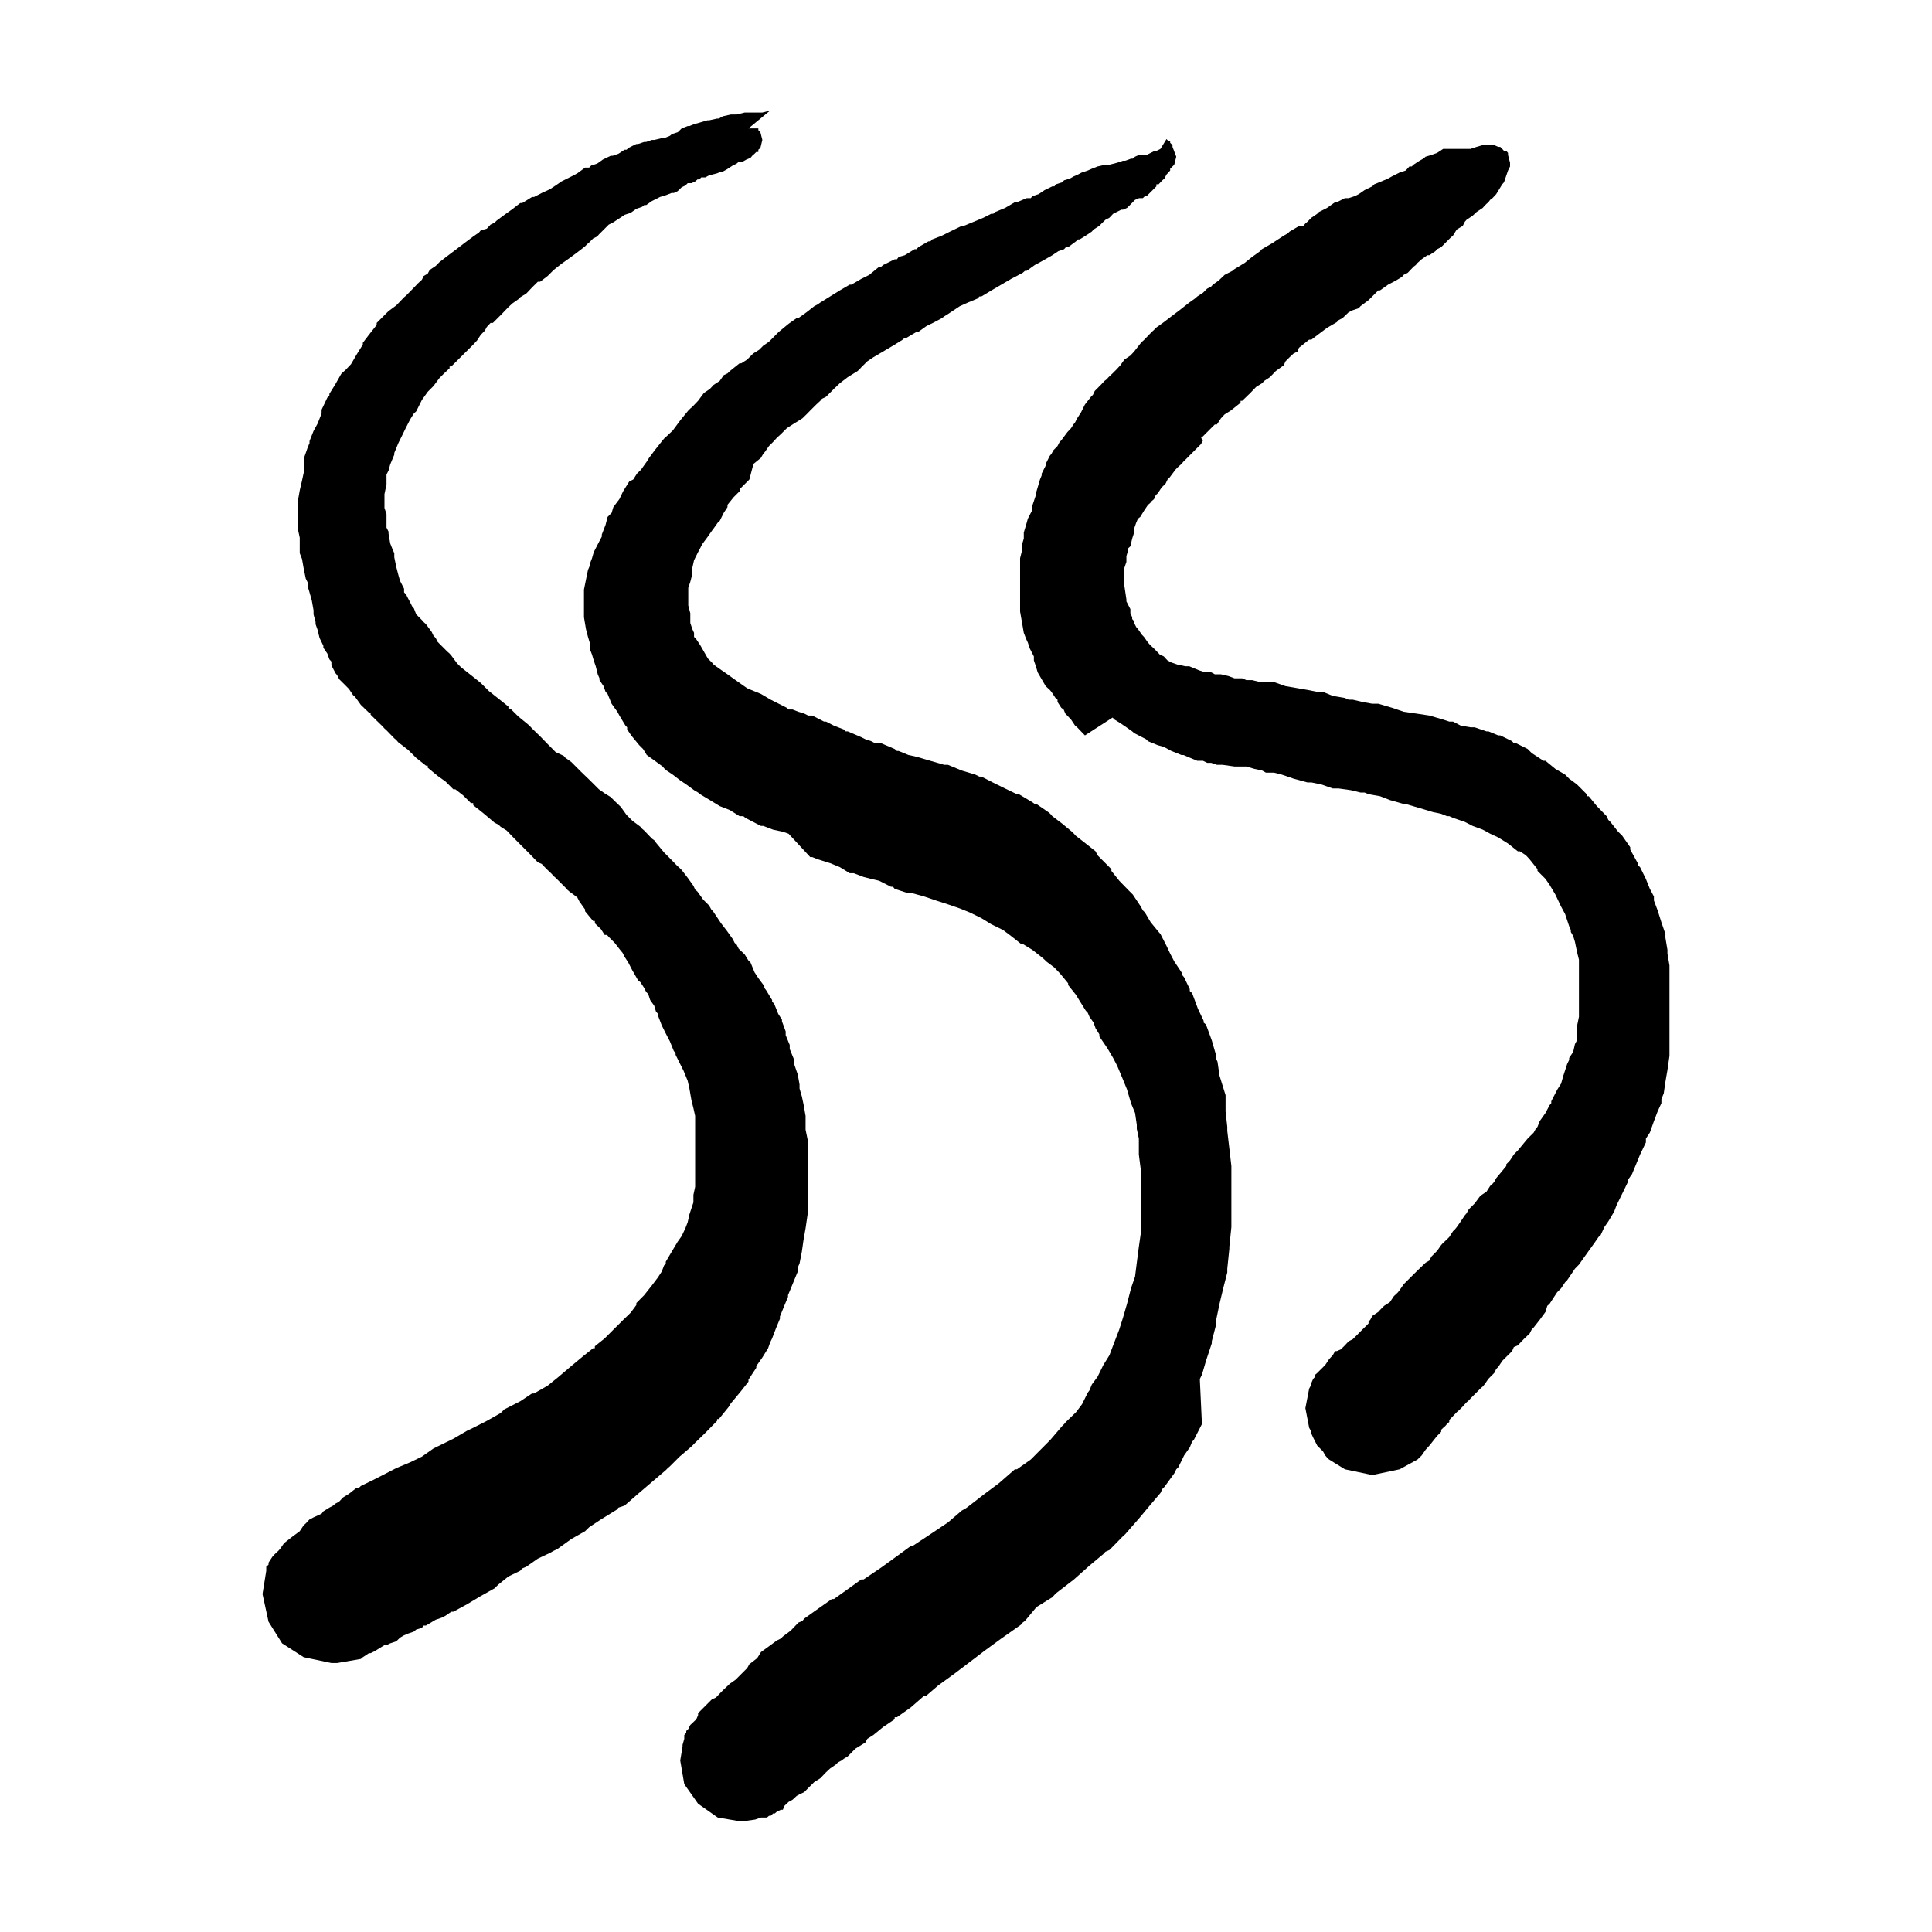
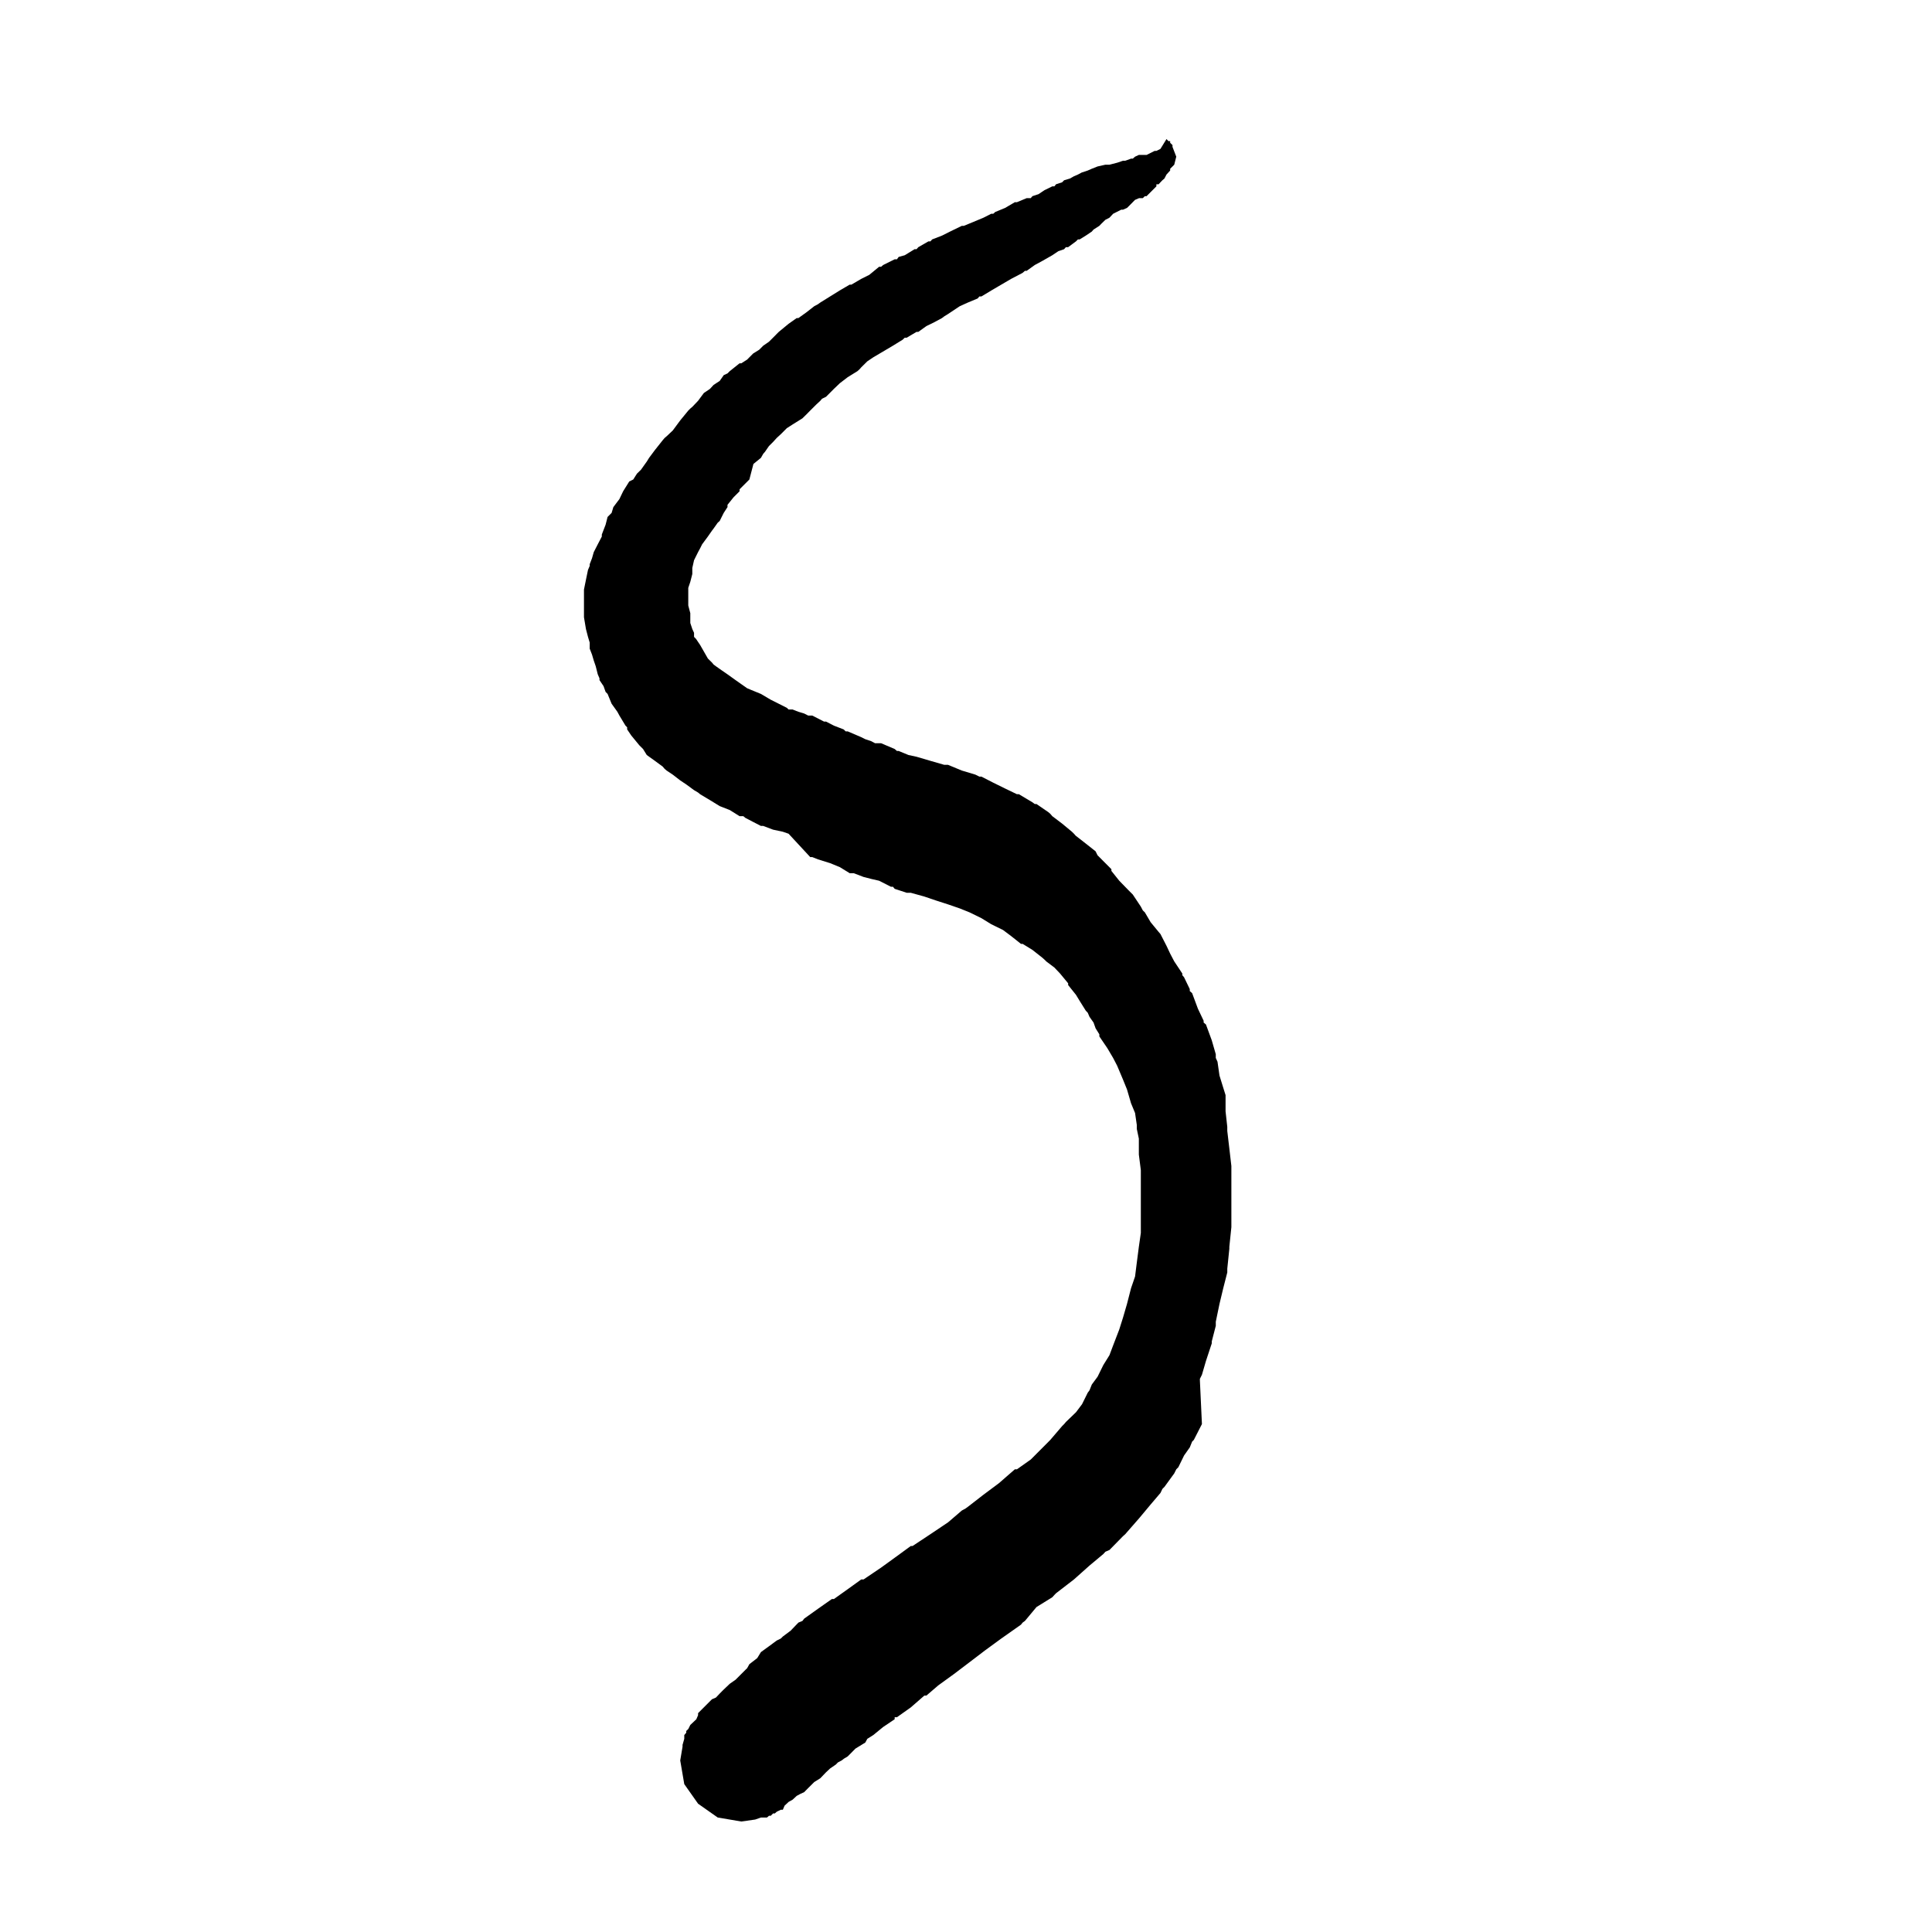
<svg xmlns="http://www.w3.org/2000/svg" fill="#000000" width="800px" height="800px" version="1.1" viewBox="144 144 512 512">
  <g>
-     <path d="m327.77 526.81 0.457-0.473 2.676-2.594 3.133-3.199v-0.477h0.465l2.594-3.203 0.605-0.992 0.457-0.523 2.152-2.602 2.047-2.594v-0.539l2.07-3.133v-0.461l1.52-2.133 1.613-2.602 0.539-1.531 0.523-1.078 0.992-2.586 1.078-2.602v-0.598l1.062-2.617 1.078-2.586v-0.465l0.453-1.066 1.062-2.586 1.078-2.613v-1.074l0.461-1.047 0.605-3.07 0.457-3.203 0.539-3.062 0.535-3.676v-19.852l-0.535-2.602v-3.652l-0.539-3.059-0.457-2.133-0.605-2.062v-1.078l-0.461-2.594-1.078-3.121v-1.078l-1.062-2.609v-1.062l-1.07-2.594v-0.996l-0.984-2.676v-0.449l-0.996-1.543-1.074-2.68-0.539-0.523v-0.441l-1.602-2.625-0.457-0.59v-0.453l-1.598-2.156-1-1.523-1.062-2.594-0.547-0.523-0.988-1.602-1.613-1.547-0.523-1.062-0.535-0.461-0.539-1.074-1.52-2.125-1.539-1.996-2.137-3.199-0.457-0.473-0.605-1.074-1.531-1.52-1.527-2.137-0.613-0.527-0.457-1.008-1.523-2.129-1.598-2.07-0.539-0.531-0.539-0.465-2.059-2.121-1.531-1.535-2.137-2.586-0.457-0.625-0.621-0.449-2.055-2.148-0.539-0.461-0.461-0.539-2.137-1.598-1.523-1.52-1.531-2.141-1.605-1.531-1.07-1.078-1.598-0.984-1.527-1.074-2.594-2.582-2.152-2.07-2.594-2.598-1.523-1.078-0.457-0.523-2.141-0.996-2.137-2.152-1.988-2.043-2.144-2.074-0.539-0.602-0.523-0.477-2.594-2.121-2.07-2.059h-0.523v-0.539l-2.594-2.07-2.602-2.062-2.137-2.137-2.598-2.07-2.609-2.059-1.062-1.062-1.535-2.07-0.457-0.523-0.605-0.527-2.07-2.074-0.523-0.535-0.473-0.98-0.605-0.629-0.457-0.973-1.531-2.07-0.605-0.555-0.461-0.523-1.062-1.074-0.457-0.449-0.613-1.598-0.465-0.539-0.535-1.074-0.527-0.984-0.535-1.074-0.539-0.551v-0.984l-1.062-2.059-0.457-1.602-0.539-2.07-0.535-2.594v-1.078l-0.465-1.047-0.613-1.547-0.445-2.586v-0.539l-0.539-1.074v-3.582l-0.539-1.609v-3.676l0.539-2.578v-2.613l0.539-1.051 0.445-1.625 1.078-2.594v-0.445l1.074-2.609 1.062-2.141 0.996-2.047 1.062-2.07 1-1.598 0.613-0.555 1.52-3.043 1.539-2.148 1.516-1.523 1.602-2.137 1.074-1.078 1.602-1.504v-0.477h0.457l2.137-2.133 1.539-1.535 0.539-0.527 1.598-1.598 0.996-1.074 0.996-1.523 1.062-1.074 0.535-0.996 0.996-1.066h0.605l2.062-2.055 2.07-2.148 1.062-0.984 1.531-1.078 0.523-0.535 1.617-0.996 1.516-1.602 1.539-1.523h0.605l1.988-1.52 1.602-1.598 2.062-1.629 2.144-1.52 2.062-1.523 2.059-1.598 0.535-0.551 0.539-0.461 1.062-1.062 1.078-0.535 0.453-0.539 0.531-0.523 0.996-0.996 1.074-1.078 1.062-0.523 1.531-0.992 1.602-1.078 1.598-0.527 1.535-1.078 1.523-0.523 0.539-0.457h0.531l1.523-1.074 1.078-0.539 1.062-0.539 1.531-0.457 1.539-0.605h0.598l0.996-0.469 1.078-1.047 0.984-0.473 0.613-0.605h1l0.98-0.457 0.613-0.535h0.465l0.539-0.539h1.059l0.996-0.539 2.137-0.539 1.062-0.461h0.461l1.078-0.602 1.52-0.992 1.074-0.527 0.523-0.473h0.996l1.078-0.605 1.074-0.457 0.445-0.539 0.617-0.539 0.461-0.457h0.539v-0.602l0.539-0.449 0.523-2.148-0.523-2.07-0.539-0.527v-0.461h-2.609l5.742-4.731-2.07 0.523h-4.66l-2.137 0.523h-1.531l-2.141 0.473-1.059 0.605h-0.465l-2.137 0.473h-0.457l-3.672 1.074-1.062 0.441h-0.461l-1.598 0.617-0.996 0.988-1.602 0.539-0.539 0.457-1.531 0.605h-0.602l-1.992 0.469h-0.621l-1.523 0.539h-0.531l-1.602 0.539h-0.461l-1.074 0.523-1.062 0.547-0.461 0.449h-0.535l-1.602 1.059-1.531 0.539h-0.539l-2.062 0.996-1.516 1.078-1.602 0.527-0.539 0.547h-1.074l-2.059 1.508-1 0.539-1.062 0.539-1.074 0.539-1.07 0.535-1.527 1.062-1.516 0.996-2.156 0.992-2.059 1.062h-0.539l-2.594 1.617h-0.539l-2.055 1.598-2.141 1.523-2.055 1.535-0.539 0.535-1.066 0.523-0.996 1.078-1.598 0.441-0.457 0.555-1.535 1.062-2.137 1.598-2.602 1.98-2.137 1.613-2.07 1.602-0.996 1.008-1.598 1.078-0.523 0.973-1.078 0.625-0.461 0.98-1.062 0.988-1.535 1.598-1.062 1.078-0.535 0.551-0.539 0.445-2.059 2.148-2.059 1.52-0.539 0.531-0.539 0.547-2.059 2.055v0.539l-2.055 2.598-1.613 2.125v0.473l-1.613 2.586-1.52 2.609-1.523 1.598-0.613 0.527-0.465 0.453-1.52 2.691-1.613 2.602v0.523l-0.535 0.457-1.527 3.211v1l-1.055 2.672-1.078 1.969-1.066 2.676v0.539l-0.457 1.074-1.074 3.051v3.676l-0.457 2.125-0.605 2.609-0.457 2.586v7.812l0.457 2.125v4.117l0.605 1.535 0.457 2.606 0.535 2.59 0.539 1.074v1.07l0.457 1.512 0.605 2.148 0.461 2.598v1.074l0.539 2.047v0.555l0.539 1.52 0.523 2.152 0.996 2.043v0.535l1.062 1.539 0.535 1.52 0.539 0.605v0.996l1.074 2.07 0.445 0.523 0.539 1.074 1.613 1.602 0.984 1 1.07 1.609 0.539 0.461 1.523 2.125 2.152 2.07h0.445v0.539l1.535 1.508 1.602 1.547 0.531 0.602 0.539 0.477 2.062 2.121 0.535 0.457 0.539 0.613 2.594 1.996 2.141 2.125 2.586 2.059h0.473v0.539l2.594 2.148 2.125 1.523 2.07 2.059h0.535l2.062 1.613 2.07 2.047h0.605v0.555l2.594 2.055 3.059 2.582 1.078 0.551 0.523 0.523 1.609 1 1.523 1.594 2.055 2.078 2.594 2.594 2.078 2.152 1.059 0.449 0.539 0.598 0.996 0.996 1.062 1 0.539 0.617 0.535 0.453 2.598 2.602 0.539 0.605 0.535 0.457 2.062 1.531 0.539 1.055 1.52 2.144v0.473l2.137 2.586h0.457v0.613l1.605 1.523 0.996 1.547h0.613l0.461 0.523 1.594 1.602 1.605 2.062 0.457 0.531 0.539 1.066 0.996 1.535 1.062 2.059 1.535 2.672 0.602 0.465 1 1.531 0.531 1.059 0.539 0.543 0.527 1.613 1.078 1.52 0.457 1.523 0.535 0.602v0.469l1 2.602 1.059 2.137 1.074 2.055 1.062 2.598 0.465 0.535v0.465l1.07 2.148 1.066 2.129 1.07 2.606 0.461 2.059 0.539 3.117 0.523 2.078 0.457 2.059v18.789l-0.457 2.125v1.996l-1.062 3.195-0.461 2.078-0.613 1.598-0.984 2.07-1.078 1.523-1.594 2.672-1.539 2.602v0.469l-0.457 0.523-0.602 1.598-1 1.535-1.613 2.141-2.055 2.59-2.062 2.082v0.52l-1.535 2.059-2.137 2.074-2.594 2.582-2.137 2.137-2.602 2.086v0.523h-0.457l-2.594 2.062-3.215 2.672-3.598 3.055-2.66 2.141-3.594 2.055h-0.539l-3.133 2.078-4.195 2.137-0.461 0.457-0.531 0.527-3.664 2.074-3.133 1.594-1.062 0.527-0.992 0.465-3.676 2.144-3.133 1.535-1.062 0.52-1.078 0.527-3.055 2.152-3.133 1.516-3.66 1.523-3.137 1.625-3.133 1.602-2.059 1-1.074 0.523-0.445 0.441h-0.629l-2.059 1.617-1.598 0.996-1 1.078-0.984 0.531-0.617 0.531-0.996 0.531-1.598 0.988-0.465 0.629-2.133 0.969-1.066 0.551-0.457 0.457-0.539 0.605-0.535 0.457-1.062 1.602-2.07 1.531-2.059 1.609-1.062 1.527-0.469 0.527-0.605 0.551-0.461 0.445-0.539 0.602-0.996 1.535v0.535l-0.605 0.543v1.074l-0.992 6.176 1.598 7.332 3.594 5.727 5.731 3.672 7.332 1.539h1.52l6.269-1.078 0.539-0.461 1.613-1.07h0.445l1.074-0.523 2.594-1.605h0.539l0.984-0.473 1.613-0.539 0.996-0.98 1.062-0.617 1.074-0.457 1.527-0.523 0.613-0.531 1.52-0.461 0.461-0.609h0.605l2.594-1.547 1.535-0.523 1.062-0.539 1.531-1.059h0.539l3.676-2 3.59-2.148 3.66-2.051 0.539-0.531 0.539-0.523 2.594-2.086 3.117-1.508 0.539-0.621 1.078-0.453 3.055-2.141 3.215-1.52 0.98-0.551 1.059-0.527 3.598-2.59 3.672-2.078 0.535-0.523 0.539-0.527 3.125-2.07 4.203-2.598 0.461-0.539 1.602-0.531 3.594-3.137 3.656-3.121 3.672-3.133 0.539-0.555 0.535-0.445 2.598-2.594 3.137-2.68z" />
    <path d="m469.24 443.7v-1.074l-0.453-4.117v-4.293l-0.621-1.98-0.992-3.207-0.523-3.664-0.457-0.996v-0.992l-1.062-3.68-1.539-4.191-0.617-0.523v-0.473l-1.52-3.199-1.531-4.117-0.625-0.559v-0.52l-1.512-3.133-0.461-0.539v-0.445l-2.137-3.215-1.082-2.059-0.973-2.07-1.605-3.125-0.473-0.547-2.125-2.586-1.535-2.609-0.539-0.523-0.527-1-2.133-3.207-0.469-0.465-0.523-0.523-2.598-2.668-2.078-2.602v-0.457l-2.598-2.609-1.07-1.074-0.523-1.055-2.598-2.055-2.676-2.086-0.461-0.523-0.535-0.523-2.594-2.152-2.602-1.969-0.539-0.629-0.523-0.445-3.137-2.152h-0.453l-0.621-0.457-3.594-2.141h-0.516l-3.141-1.516-3.129-1.539-3.137-1.609h-0.535l-1.07-0.527-3.59-1.078-3.656-1.516h-1l-3.672-1.062-3.672-1.078-2.121-0.457-2.617-1.074h-0.453l-0.605-0.527-3.59-1.523h-1.602l-1-0.535-1.594-0.539-1.078-0.539-3.578-1.531h-0.539l-0.539-0.523-2.594-0.996-2.062-1.074h-0.539l-3.133-1.602h-1.074l-1.062-0.539-1.531-0.461-1.527-0.602h-1.074l-0.457-0.445-2.137-1.078-2.137-1.074-2.598-1.531-2.594-1.062-1.066-0.449-1.535-1.078-1.52-1.07-2.137-1.531-1.539-1.062-1.531-1.078-0.605-0.445-0.457-0.555-0.539-0.523-0.535-0.535-2.059-3.598-1.078-1.594-0.523-0.539v-1.074l-0.461-1-0.531-1.602v-2.594l-0.539-2.047v-4.668l0.539-1.598 0.531-2.074v-1.598l0.461-2.062 1.062-2.137 0.539-0.996 0.539-1.078 1.52-2.055 1.074-1.539 0.457-0.602 1.074-1.52 0.531-0.473 1.07-2.137 1-1.535v-0.605l1.598-1.988 1.602-1.602v-0.527l2.594-2.594 1.078-4.121 1.98-1.609 0.613-1.074 0.457-0.523 1.066-1.539 1.078-1.07 0.98-1.078 1.074-0.984 1.602-1.602 1.531-0.984 2.602-1.625 1.07-1.047 0.988-1.008 1.613-1.605 1.059-0.98 0.461-0.551 1.074-0.523 2.062-2.074 1.594-1.523 2.078-1.594 2.594-1.605 0.523-0.473 0.461-0.523 1.617-1.598 1.594-1.074 5.195-3.07 2.594-1.598 0.539-0.523h0.523l2.598-1.539h0.473l2.141-1.535 2.137-1.047 1.988-1.074 0.605-0.457 1-0.617 3.117-2.074 2.141-0.969 2.594-1.078 0.465-0.539h0.535l2.672-1.609 2.598-1.523 2.598-1.52 3.055-1.598 0.617-0.539h0.461l2.137-1.539 1.98-1.07 2.672-1.523 1.605-1.078 1.523-0.523 0.465-0.535h0.598l2.078-1.535 0.523-0.523h0.457l1.617-1 1.594-1.07 0.465-0.539 1.535-0.984 0.598-0.621 1.004-0.977 1.074-0.555 0.98-1.047 2.137-1.078h0.473l1.066-0.469 0.539-0.523 1.594-1.617 1.078-0.457h0.98l0.539-0.523h0.461l1.594-1.598 1.008-1v-0.555h0.598l0.473-0.523 0.52-0.539 0.539-0.453 0.547-1.062 0.973-1.062v-0.473l0.617-0.605 0.465-0.469 0.535-2.125-1-2.598v-0.473l-0.617-0.605v-0.445h-0.457l-0.516-0.547-1.605 2.606-1.07 0.531h-0.465l-2.137 1.07h-2.055l-1.004 0.461-0.602 0.523h-0.469l-1.527 0.555h-0.602l-1.535 0.523-2.055 0.523h-1.074l-2.074 0.469-1.527 0.605-1.074 0.473-1.59 0.523-1.004 0.539-1.062 0.457-1.074 0.605-1.527 0.453-0.527 0.539-1.609 0.523-0.453 0.555h-0.539l-2.055 1-1.605 1.07-1.613 0.527-0.441 0.523h-1.074l-2.594 1.078h-0.547l-2.594 1.52-2.609 1.074-0.52 0.473h-0.543l-2.062 1.047-2.594 1.078-2.594 1.074h-0.539l-3.133 1.523-2.129 1.07-2.594 1-0.473 0.523h-0.523l-2.676 1.535-0.473 0.535h-0.523l-2.598 1.602-1.617 0.449-0.453 0.629h-0.605l-3.055 1.516-0.535 0.465h-0.539l-2.594 2.137-2.141 1.074-2.598 1.52h-0.457l-2.602 1.523-2.594 1.609-2.598 1.617-0.617 0.445-0.98 0.523-2.062 1.613-2.144 1.535h-0.449l-2.152 1.52-2.594 2.137-0.539 0.539-0.523 0.535-1.535 1.535-1.523 1.051-1.074 1.078-1.602 0.996-1.598 1.613-1.535 0.98h-0.457l-2.598 2.07-0.602 0.605-1 0.461-1.07 1.535-1.605 1.047-0.996 1.074-1.598 1.078-1.535 2.07-1.523 1.598-0.531 0.449-0.539 0.539-2.137 2.609-1.98 2.676-1.617 1.52-0.523 0.445-0.539 0.629-2.055 2.594-1.539 2.062-0.605 0.98-0.453 0.629-1.078 1.523-1.078 1.051-0.977 1.547-1.062 0.523-1.617 2.598-0.992 2.07-1.602 2.125-0.461 1.535-1.07 1.074-0.527 2.062-1 2.594v0.539l-1.074 2.055-1.062 2.074-0.457 1.598-0.617 1.602v0.449l-0.457 1.074-0.539 2.609-0.523 2.586v7.34l0.523 3.121 0.539 2.074 0.457 1.52v1.602l0.617 1.598 0.457 1.547 0.523 1.523 0.539 2.141 0.457 1.059v0.473l1.078 1.602 0.539 1.52 0.527 0.539 1.07 2.606 1.523 2.125 0.539 1 1.613 2.676 0.441 0.441v0.555l1.078 1.598 2.137 2.598 0.996 0.996 0.992 1.602 2.144 1.535 2.055 1.508 0.539 0.629 0.523 0.441 1.617 1.078 1.98 1.531 1.598 1.066 2.07 1.52 1.062 0.629 0.539 0.445 2.594 1.551 2.602 1.598 2.672 1.047 2.598 1.629h0.996l0.539 0.449 2.055 1.07 2.062 1.062h0.613l2.602 0.984 2.594 0.555 1.52 0.523 5.734 6.188h0.535l1.52 0.605 3.215 1.004 2.594 1.066 2.602 1.602h1.074l2.594 0.992 2.059 0.527 2.062 0.477 3.133 1.594h0.539l0.457 0.551 3.199 1.047h1.074l3.598 1 3.133 1.062 3.137 1.012 3.117 1.074 2.598 1.047 3.137 1.535 2.594 1.598 3.137 1.539 2.137 1.602 2.609 2.07h0.445l2.594 1.598 2.602 2.051 0.617 0.547 0.453 0.457 2.141 1.613 1.52 1.602 2.133 2.582v0.461l2.078 2.598 0.98 1.609 1.617 2.586 0.52 0.551 0.465 1.078 1.074 1.52 0.539 1.516 0.996 1.602v0.551l2.125 3.125 1.531 2.594 1.074 2.074 1.535 3.644 1.066 2.625 1.062 3.644 1.07 2.59 0.461 3.152v1.062l0.543 2.582v4.223l0.527 4.117v16.656l-0.527 3.676-0.543 4.199-0.461 3.668-1.07 3.117-1.062 4.137-1.066 3.656-0.992 3.133-1.617 4.207-0.98 2.602-1.613 2.594-1.535 3.117-1.527 2.066-0.609 1.527-0.465 0.621-1.512 3.059-1.605 2.133-2.676 2.582-0.465 0.555-0.527 0.523-3.141 3.672-2.578 2.594-2.598 2.602-3.668 2.594h-0.547l-4.211 3.672-4.117 3.07-4.125 3.199-0.605 0.441-0.996 0.543-3.656 3.137-4.672 3.133-4.731 3.133h-0.465l-4.273 3.117-3.59 2.602-4.66 3.148h-0.613l-3.578 2.578-3.672 2.613h-0.539l-3.676 2.582-3.656 2.609-0.457 0.602-1.074 0.449-2.062 2.148-2.059 1.539-0.539 0.531-1.074 0.531-2.059 1.516-2.137 1.551-0.984 1.598-2.074 1.602-0.602 1.074-0.457 0.441-1.078 1.078-1.52 1.523-1.535 1.074-1.602 1.523-0.539 0.535-0.531 0.539-1 1.059-1.062 0.457-3.672 3.68v0.535l-0.461 1.078-1.594 1.504-0.539 1.078-0.539 0.52v0.473l-0.527 0.605v1.008l-0.457 1.602v0.465l-0.613 3.668 1.07 6.266 3.66 5.195 5.203 3.656 6.258 1.062 3.672-0.523 1.523-0.539h1.609l0.527-0.457h0.461l0.617-0.613h0.457l0.523-0.465 1.074-0.52h0.539l0.457-1.078 1.062-0.996 1.074-0.602 1.078-1 0.984-0.535 0.996-0.457 1.062-1.078 1.613-1.598 1.598-1 1.535-1.602 1.062-0.992 1.531-1.051 0.539-0.551 0.988-0.523 0.613-0.473 1-0.605 2.055-2.07 2.602-1.598 0.539-0.988 1.594-1.008 2.598-2.125 3.055-2.055v-0.539h0.605l3.668-2.598 3.598-3.137h0.539l3.133-2.688 4.199-3.043 4.113-3.121 4.129-3.144 4.277-3.125 5.207-3.668 0.445-0.551 0.617-0.449 3.051-3.668 4.199-2.602 0.539-0.598 0.453-0.465 4.738-3.652 4.121-3.676 3.672-3.066 0.539-0.602 1.074-0.461 3.59-3.66 0.602-0.535 0.465-0.539 3.211-3.672 3.055-3.66 2.598-3.051 0.52-1.078 0.539-0.539 2.602-3.578 0.535-1.078 0.539-0.539 1.523-3.117 1.512-2.144 0.625-1.539 0.449-0.449 2.144-4.195-0.539-11.539v-0.449l0.539-1.078 1.074-3.672 1.539-4.664v-0.523l1.062-4.117v-1.078l0.98-4.731 0.992-4.137 1.074-4.195v-0.996l0.543-5.273v-0.52l0.539-5.215v-16.191l-0.539-4.656z" />
-     <path d="m585.89 396.72v-0.996l-0.539-3.211v-0.988l-1.074-3.133-0.992-3.133-0.98-2.609v-1.062l-1.086-2.047-1.051-2.621-1.539-3.121-0.617-0.527v-0.539l-1.98-3.59v-0.613l-2.141-3.07-0.535-0.523-0.539-0.523-2.055-2.602-0.547-0.539-0.453-0.98-2.594-2.676-2.137-2.609h-0.543v-0.539l-2.586-2.594-2.062-1.523-1.066-1.074-2.598-1.52-2.609-2.137h-0.531l-3.129-2.059-0.543-0.551-0.527-0.527-3.059-1.523h-0.605l-0.457-0.535-3.129-1.535h-0.543l-2.602-1.074h-0.527l-3.129-1.078h-1.074l-2.602-0.441-2.055-1.074h-0.992l-1.602-0.527-3.672-1.074-3.594-0.539-3.199-0.461-3.059-1.047-3.672-1.078h-1.602l-2.602-0.473-2.582-0.602h-1.086l-0.992-0.457-3.199-0.539-2.598-1.074h-1.531l-2.602-0.523-2.598-0.449-3.195-0.547-3.062-1.078h-3.668l-2.137-0.523h-1.535l-1.074-0.473h-2.047l-1.609-0.602-1.98-0.457h-1.613l-0.988-0.539h-1.609l-1.605-0.523-2.59-1.078h-1.062l-2.074-0.445-1.602-0.555-1-0.523-0.516-0.535-0.477-0.539-1.062-0.473-0.539-0.59-0.992-1.008-1.062-0.988-0.543-0.613-1.074-1.52-0.52-0.535-1.074-1.539-0.461-0.523-0.539-1.078v-0.457l-0.523-0.59v-0.473l-0.477-1.074v-1.074l-1.055-2.051v-0.531l-0.547-3.672v-4.656l0.547-1.602v-1.539l0.457-1.531v-0.523l0.598-0.551 0.477-2.043 0.523-1.617v-1.062l0.539-1.52 0.461-1.078 0.609-0.457 0.984-1.613 1.074-1.602 0.543-0.441 0.457-0.555 0.605-0.523 0.469-1.074 0.523-0.457 1.004-1.531 1.074-1.055 0.516-1.074 0.547-0.539 1.535-2.059 0.52-0.551 1.074-0.973 0.539-0.629 0.461-0.441 1.062-1.074 1.527-1.527 1.062-1.074 0.539-0.523 0.527-0.996-0.527-0.629 0.527-0.445 0.539-0.539 2.055-2.059 0.543-0.527h0.539l1.074-1.625 0.98-1.047 1.617-1.008 2.598-2.062v-0.523h0.441l2.144-2.07 1.527-1.602 1.613-1 0.543-0.598 1.512-0.996 1.539-1.605 2.133-1.547 0.465-1.047 1.062-1.074 1.07-0.996 1.062-0.539v-0.457l0.461-0.605 2.602-2.07h0.598l1.996-1.523 2.137-1.602 2.602-1.52 0.527-0.551 1.008-0.523 1.59-1.535 1.086-0.539 1.59-0.535 0.465-0.539 2.137-1.598 1.535-1.527 1.059-1.07h0.465l2.137-1.523 2.055-1.074 1.617-0.98 0.457-0.539 1.055-0.523 1.535-1.613 0.609-0.465 0.453-0.547 1.086-0.969 1.516-1.078h0.539l1.609-1.078 0.445-0.523 1.074-0.535 1.523-1.535 1.074-1.074 0.539-0.449 0.988-1.609 1.613-0.984 0.527-1.074 0.453-0.523 1.613-1.078 1.062-0.996 1.617-1.074 0.453-0.523 0.531-0.539 0.527-0.457 0.465-0.621 0.609-0.457 0.988-1.051 1.609-2.625 0.465-0.523 1.062-3.117 0.539-1.078v-0.992l-0.539-2.062v-0.539l-0.465-0.531h-0.598l-0.465-0.531-0.527-0.535h-0.543l-1.066-0.473h-3.047l-1.617 0.473-1.602 0.535h-7.25l-1.617 1.062-1.516 0.539-1.523 0.461-0.617 0.523-1 0.555-1.602 1.047-0.453 0.469h-0.621l-0.992 1.078-1.602 0.523-1.98 0.996-1.07 0.605-1.066 0.453-2.594 1.062-0.543 0.555-2.055 1-1.539 1.07-1.07 0.527-1.605 0.523h-0.992l-2.133 1.078h-0.465l-2.137 1.52-2.137 1.074-0.457 0.473-1.539 1.047-1.062 1.078-0.539 0.453-0.523 0.621h-1.074l-2.594 1.523-0.461 0.469-1.066 0.602-1.535 1-1.594 1.047-2.68 1.547-0.457 0.523-2.137 1.527-1.98 1.598-2.676 1.625-0.547 0.461-2.062 1.062-1.602 1.52-1.535 1.074-0.445 0.523-1.066 0.539-1.082 1.078-1.52 0.992-0.609 0.539-1.527 1.078-2.594 2.043-2.144 1.617-1.992 1.531-2.125 1.52-0.469 0.523-0.605 0.539-2.074 2.152-0.52 0.457-0.465 0.527-1.609 2.059-1 1.074-1.602 1.078-1.062 1.504-0.992 1.074-1.074 1.078-1.062 1-0.461 0.531-0.613 0.465-0.98 1.047-1.605 1.613-0.469 1.008-0.527 0.527-1.602 2.055-1.07 2.144-0.992 1.516-0.547 1.078-0.441 0.547-0.621 0.984-0.992 1.062-1.602 2.152-0.453 0.449-0.547 1.07-1.055 1.074-0.555 0.988-0.445 0.539-1.082 2.144v0.449l-1.066 2.125v0.469l-0.445 1.078-0.621 2.129-0.461 1.531v0.457l-0.535 1.598-0.539 1.602v0.996l-1.062 2.07-0.453 1.605-0.621 2.055v1.617l-0.461 1.516v1.602l-0.52 2.07v14.145l0.98 5.637 0.621 1.613 0.453 0.98 0.539 1.602 1.062 2.07v1.074l0.535 1.523 0.461 1.602 2.133 3.672 1.082 0.996 0.445 0.523 1.07 1.613 0.539 0.457v0.602l1 1.551 0.617 0.445 0.445 1.062 1.531 1.613 1.062 1.602 0.547 0.441 0.527 0.555 1.535 1.598 7.32-4.731 0.531 0.535 1.605 0.996 1.539 1.047 1.531 1.078 0.523 0.461 2.074 1.07 1.062 0.539 0.531 0.539 2.598 1.062 1.602 0.445 1.992 1.078 2.676 1.074h0.539l1.062 0.457 2.598 1.078h1.52l1.082 0.535h1.066l1.527 0.527h1.516l3.148 0.445h3.121l2.156 0.629 2.055 0.441 0.98 0.555h2.148l2.066 0.523 3.129 1.074 3.66 0.996h1.062l2.602 0.527 3.066 1.078h1.594l3.137 0.441 2.602 0.629h1.074l1.062 0.445 3.059 0.539 2.59 1.012 3.676 1.047h0.523l3.668 1.074 3.582 1.078 2.148 0.445 1.523 0.629h0.621l0.992 0.449 3.129 1.07 2.066 1.062 2.68 0.984 1.977 1.078 2.137 0.992 2.598 1.617 2.594 2.055h0.535l1.602 1.055 0.992 1.074 2.082 2.609v0.457l2.121 2.125 1.074 1.547 1.535 2.586 1.527 3.207 1.07 1.988 1.066 3.207 0.445 1v0.523l0.621 1.078 0.465 1.531 0.531 2.582 0.531 2.152v15.137l-0.531 2.582v3.652l-0.531 1.016-0.465 2.059-1.066 1.598v0.523l-0.527 1.078-1 3.059-0.609 2.137-0.988 1.547-1.613 3.117v0.527l-0.461 0.535-1.074 2.055-1.523 2.152-0.598 1.527-0.473 0.535-0.527 0.984-1.082 1.074-0.527 0.523-0.465 0.551-2.137 2.598-0.457 0.445-0.605 0.629-0.992 1.523-1.004 1.062v0.457l-2.672 3.227-0.527 0.969-0.461 0.539-0.609 0.535-0.992 1.551-1.605 1.051-1.523 2.055-1.539 1.535-0.609 1.078-0.453 0.52-1.074 1.609-1.066 1.523-0.445 0.547-0.543 0.531-0.992 1.539-1.062 1.047-0.539 0.473-0.543 0.605-1.074 1.531-1.516 1.531-0.539 1.055-0.984 0.555-2.156 2.07-1.062 1.047-1.535 1.531-0.531 0.539-0.523 0.523-1.078 1.547-0.453 0.605-1.062 0.992-1.082 1.605-1.52 0.984-1.07 1.074-0.465 0.531-1.602 1.066-0.531 1.012-0.461 0.523v0.457l-0.602 0.621-1.008 0.98-1.59 1.609-0.992 0.977-1.086 0.551-0.992 1.07-1.062 1.051-1.07 0.473h-0.465l-0.602 1.078-1 1.078-1 1.516-1.066 1.062-1.062 1.062-0.543 0.469v0.523l-0.531 0.555-0.465 1.051v0.461l-0.598 1.074-1.004 5.195 1.004 5.203 0.598 1.062v0.535l0.465 1.004 1.074 2.117 1.531 1.535 0.598 1.078 0.465 0.539 0.535 0.523 4.199 2.594 7.262 1.531 7.254-1.531 4.731-2.594 0.539-0.523 0.547-0.539 1.07-1.539 0.984-1.074 2.055-2.582 0.543-0.539 0.531-0.535v-0.539l0.543-0.523 0.539-0.473 0.441-0.523 0.621-0.555v-0.52l1.535-1.598 0.445-0.465 0.621-0.539 0.992-0.996 0.527-0.598 0.453-0.477 0.609-0.523 0.465-0.523 0.539-0.551 0.535-0.527 1.523-1.531 0.621-0.539 0.453-0.535 1.059-1.512 1.535-1.547 0.527-1.062 0.539-0.539 1.07-1.602 1.062-1.066 1.539-1.527 0.457-1.062 1.062-0.461 1.539-1.621 1.59-1.512 0.543-1.074 0.539-0.539 1.598-2.043 1.523-2.078 0.473-1.605 0.602-0.523 0.996-1.539 1.004-1.52 0.598-0.605 0.465-0.473 1.07-1.598 0.539-0.539 2.059-3.055 1.062-1.078 1.074-1.52 1.523-2.137 1.539-2.137 1.047-1.52 0.543-0.461 0.992-2.156 1.062-1.523 1.539-2.586 0.609-1.613 0.992-2.051 1.062-2.144 0.992-2.078v-0.523l1.074-1.52 1.082-2.609 1.062-2.586 1.539-3.215v-1.008l1.051-1.598 1.086-3.047 0.98-2.59 0.992-2.152v-1.062l0.621-1.535 0.453-3.125 0.539-3.117 0.523-3.688v-23.98z" />
  </g>
</svg>